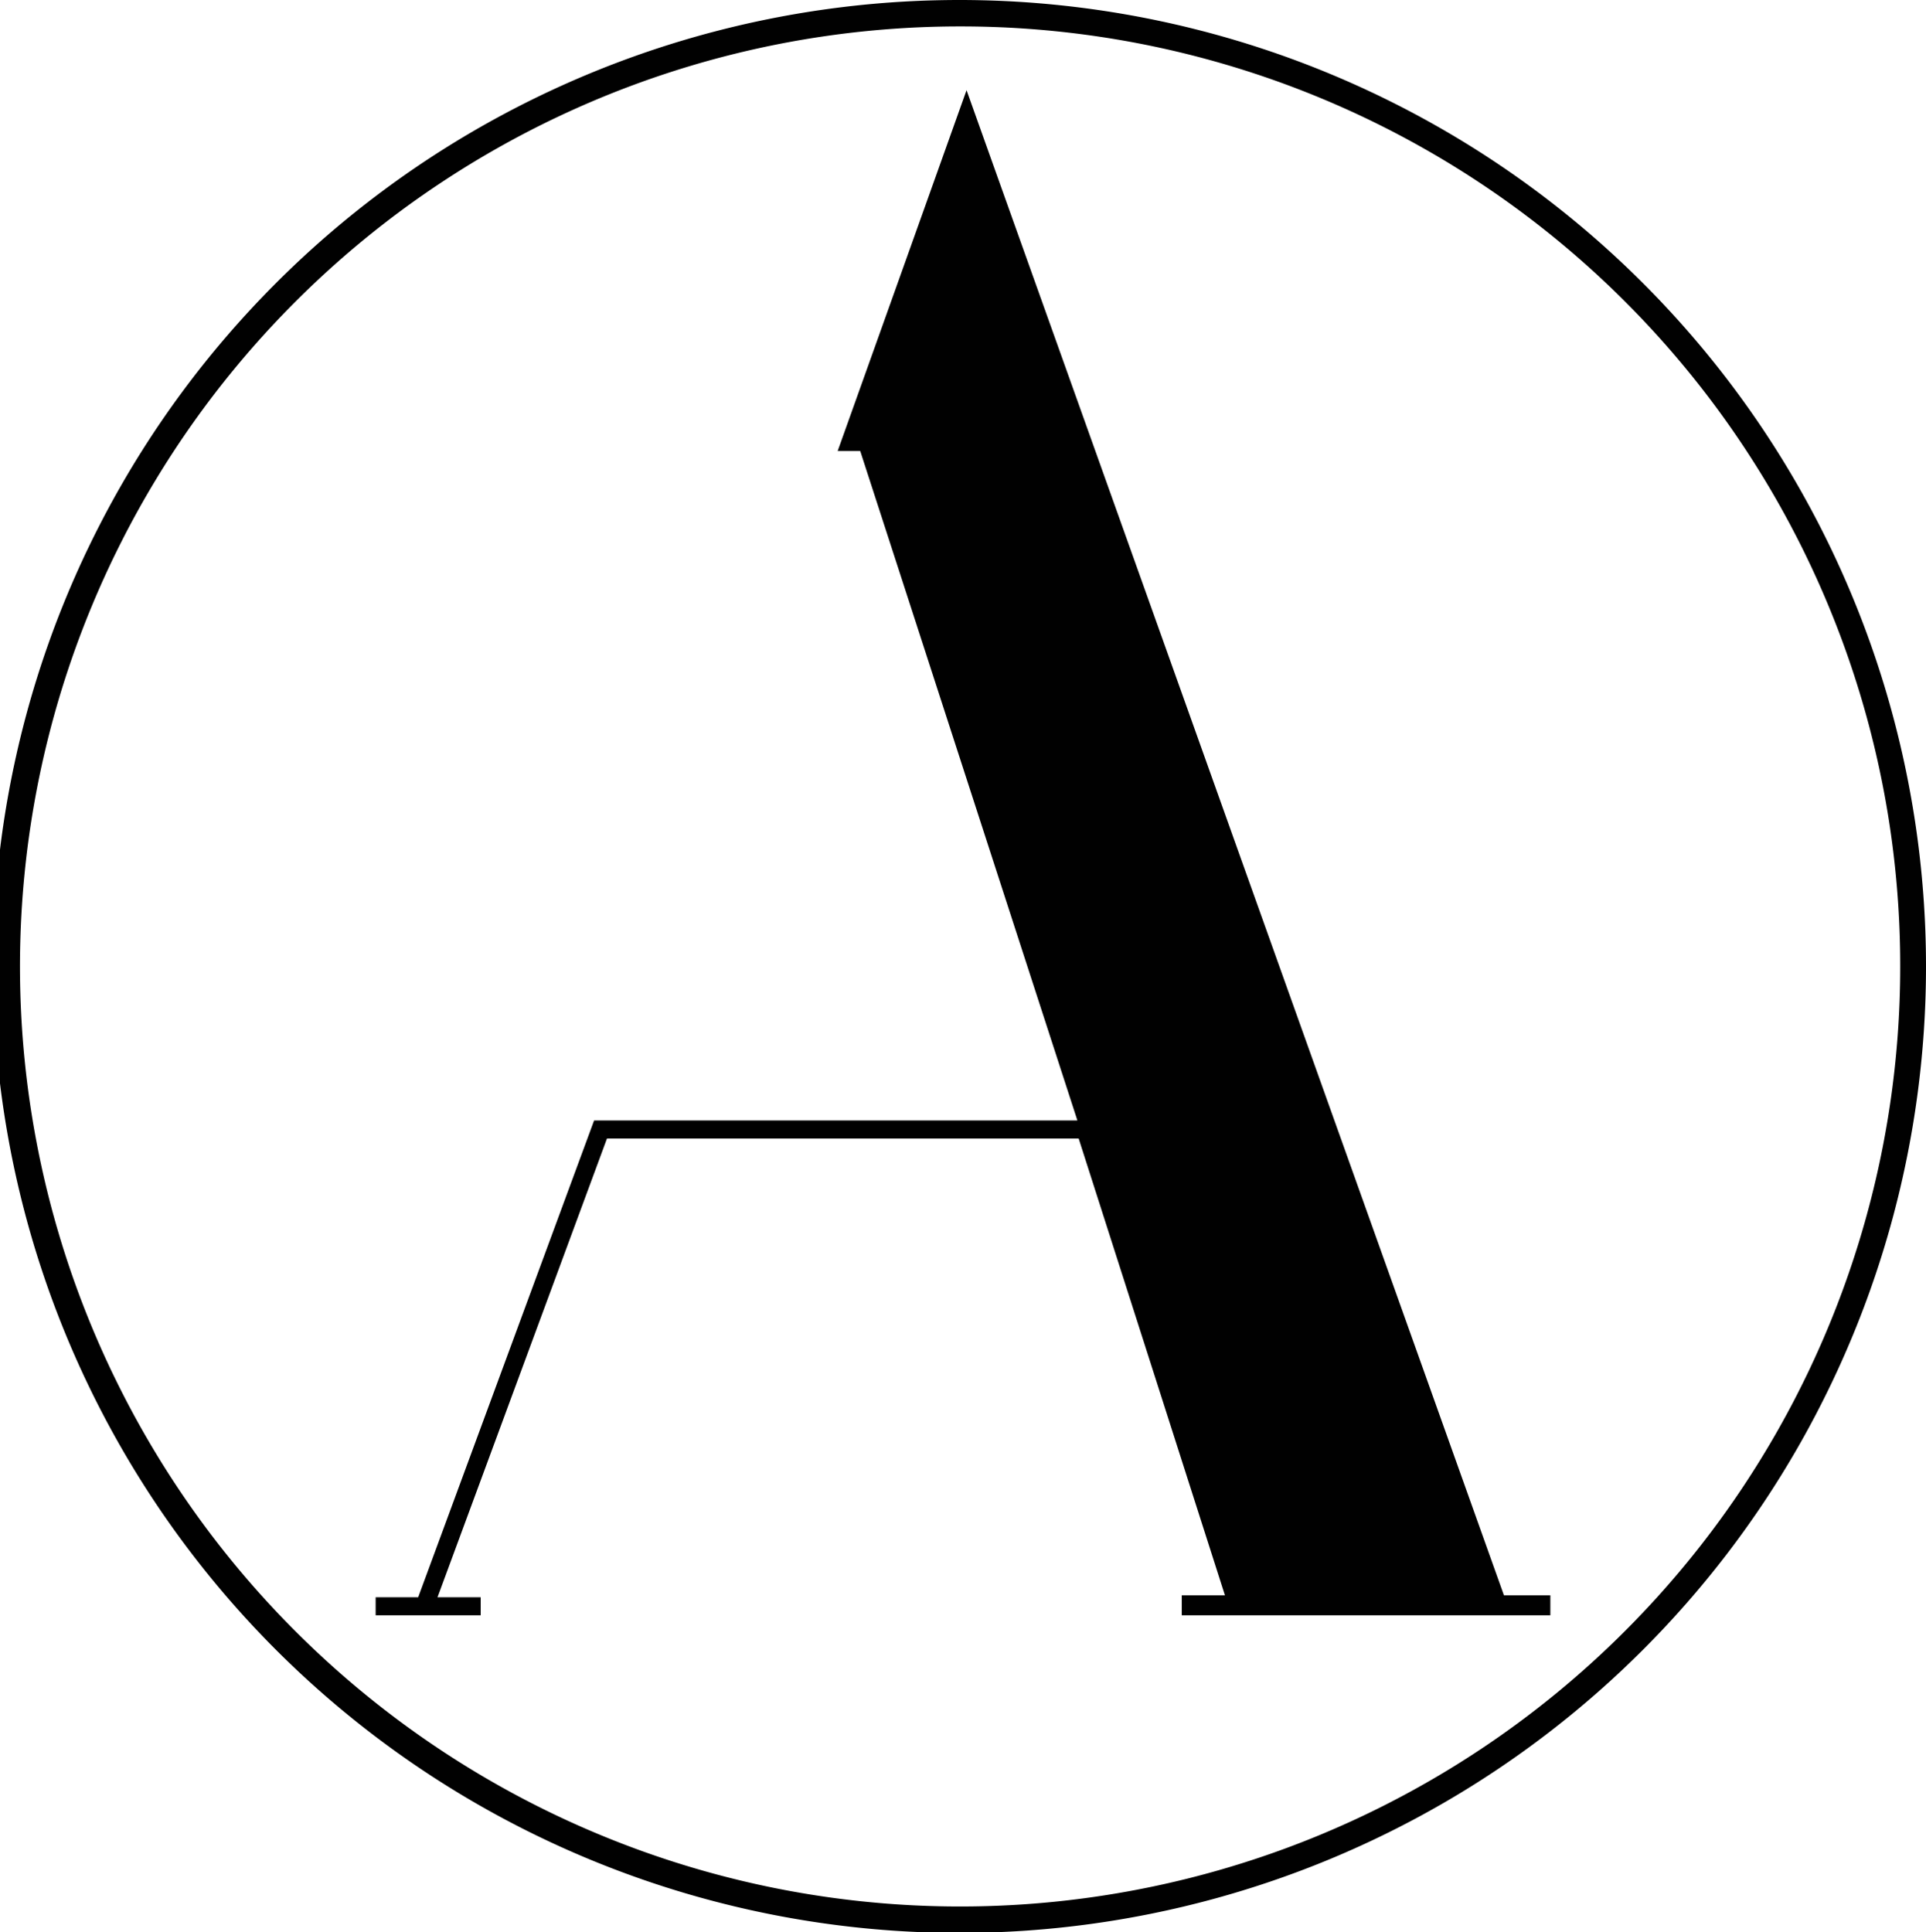
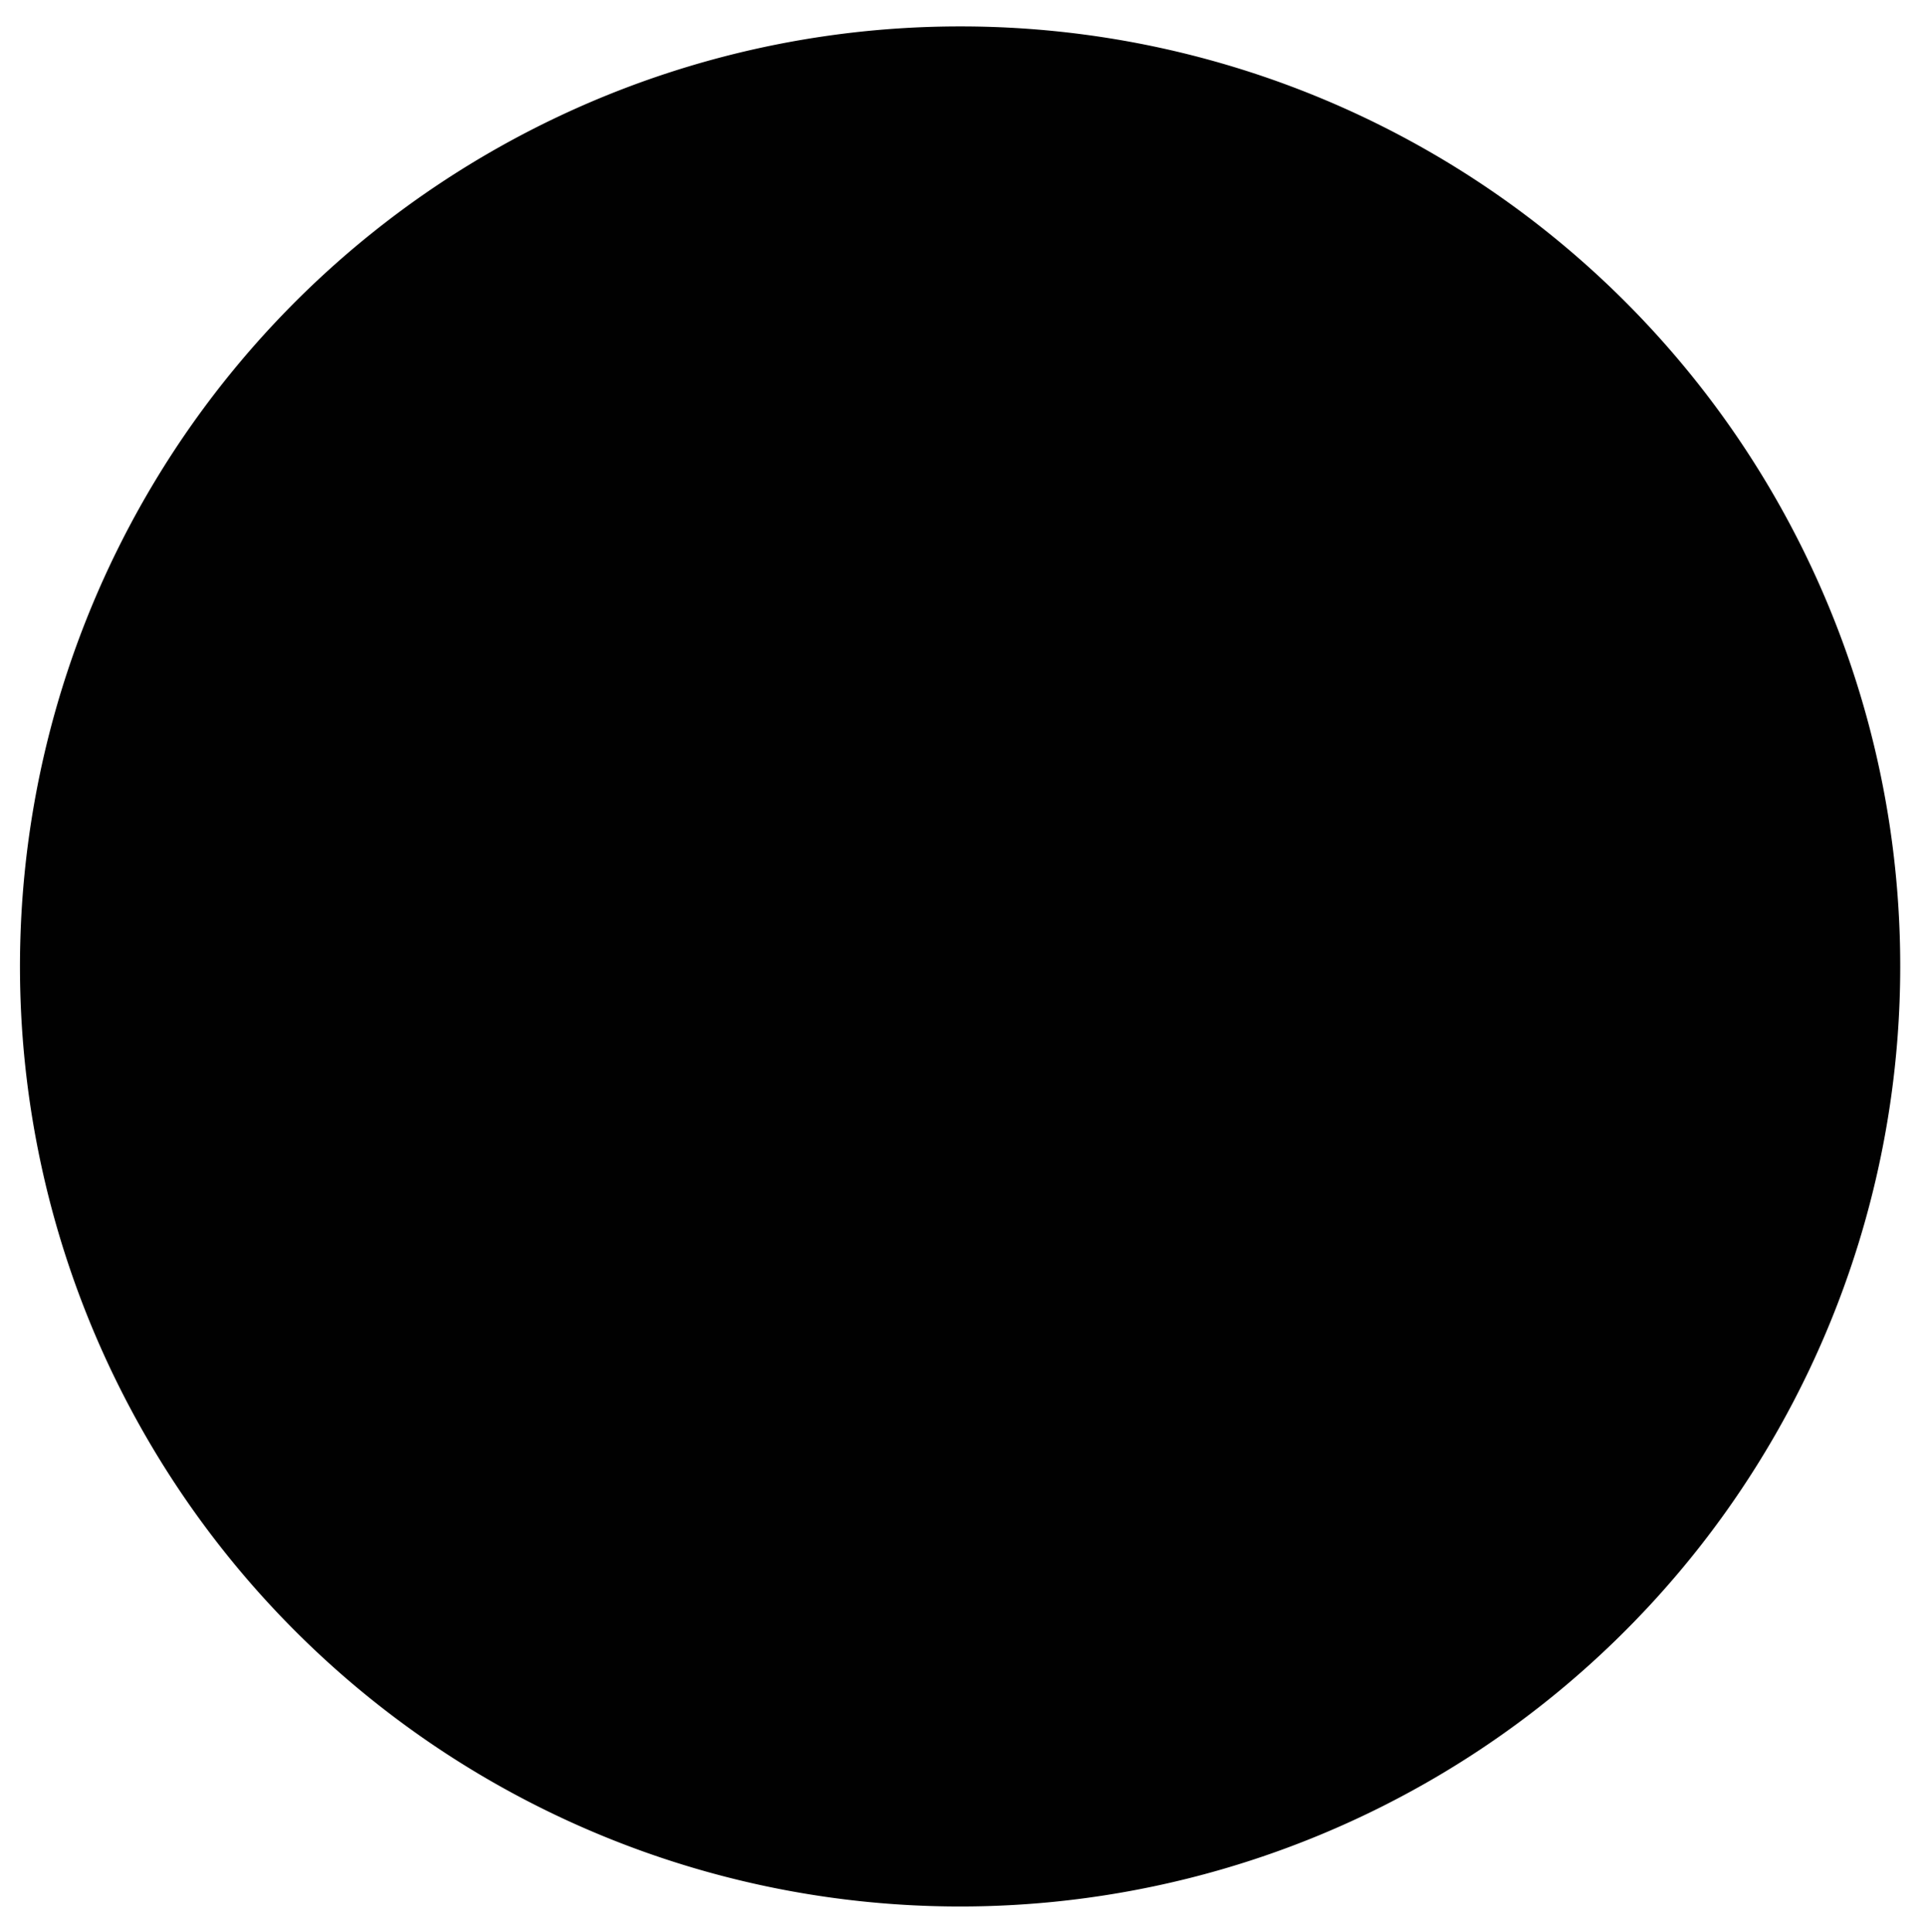
<svg xmlns="http://www.w3.org/2000/svg" id="Layer_1" data-name="Layer 1" viewBox="0 0 29.89 29.99">
  <defs>
    <style>.cls-1{fill:#010101;}</style>
  </defs>
-   <path class="cls-1" d="M24.45,25.76,16.11,2.4l-2,5.6h.35l3.37,10.39h-7.5L7.6,25.79H6.94v.28H8.57v-.28H7.9l2.63-7.12h7.32l2.27,7.09h-.67v.31h5.72v-.31Z" transform="translate(-1.11 -1)" />
-   <path class="cls-1" d="M16.05,31A15,15,0,1,1,31,16,15,15,0,0,1,16.05,31Zm0-29.59A14.59,14.59,0,1,0,30.6,16,14.58,14.58,0,0,0,16.05,1.41Z" transform="translate(-1.11 -1)" />
+   <path class="cls-1" d="M16.05,31Zm0-29.59A14.59,14.59,0,1,0,30.6,16,14.58,14.58,0,0,0,16.05,1.41Z" transform="translate(-1.11 -1)" />
</svg>